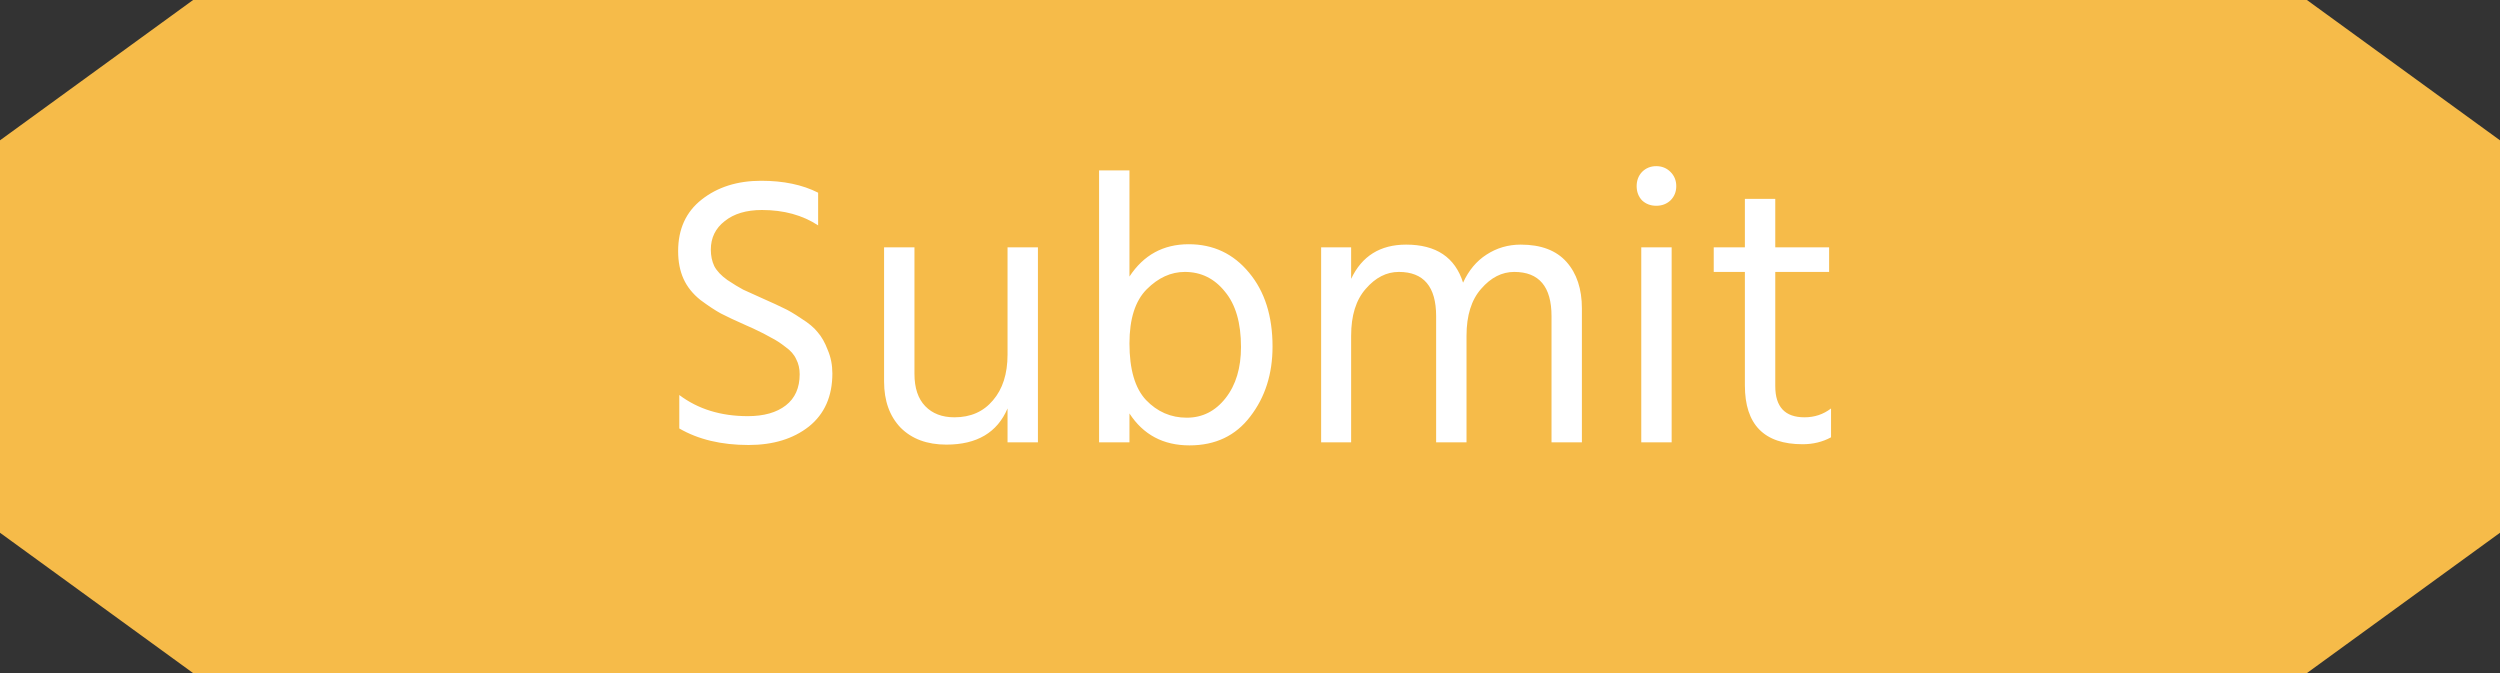
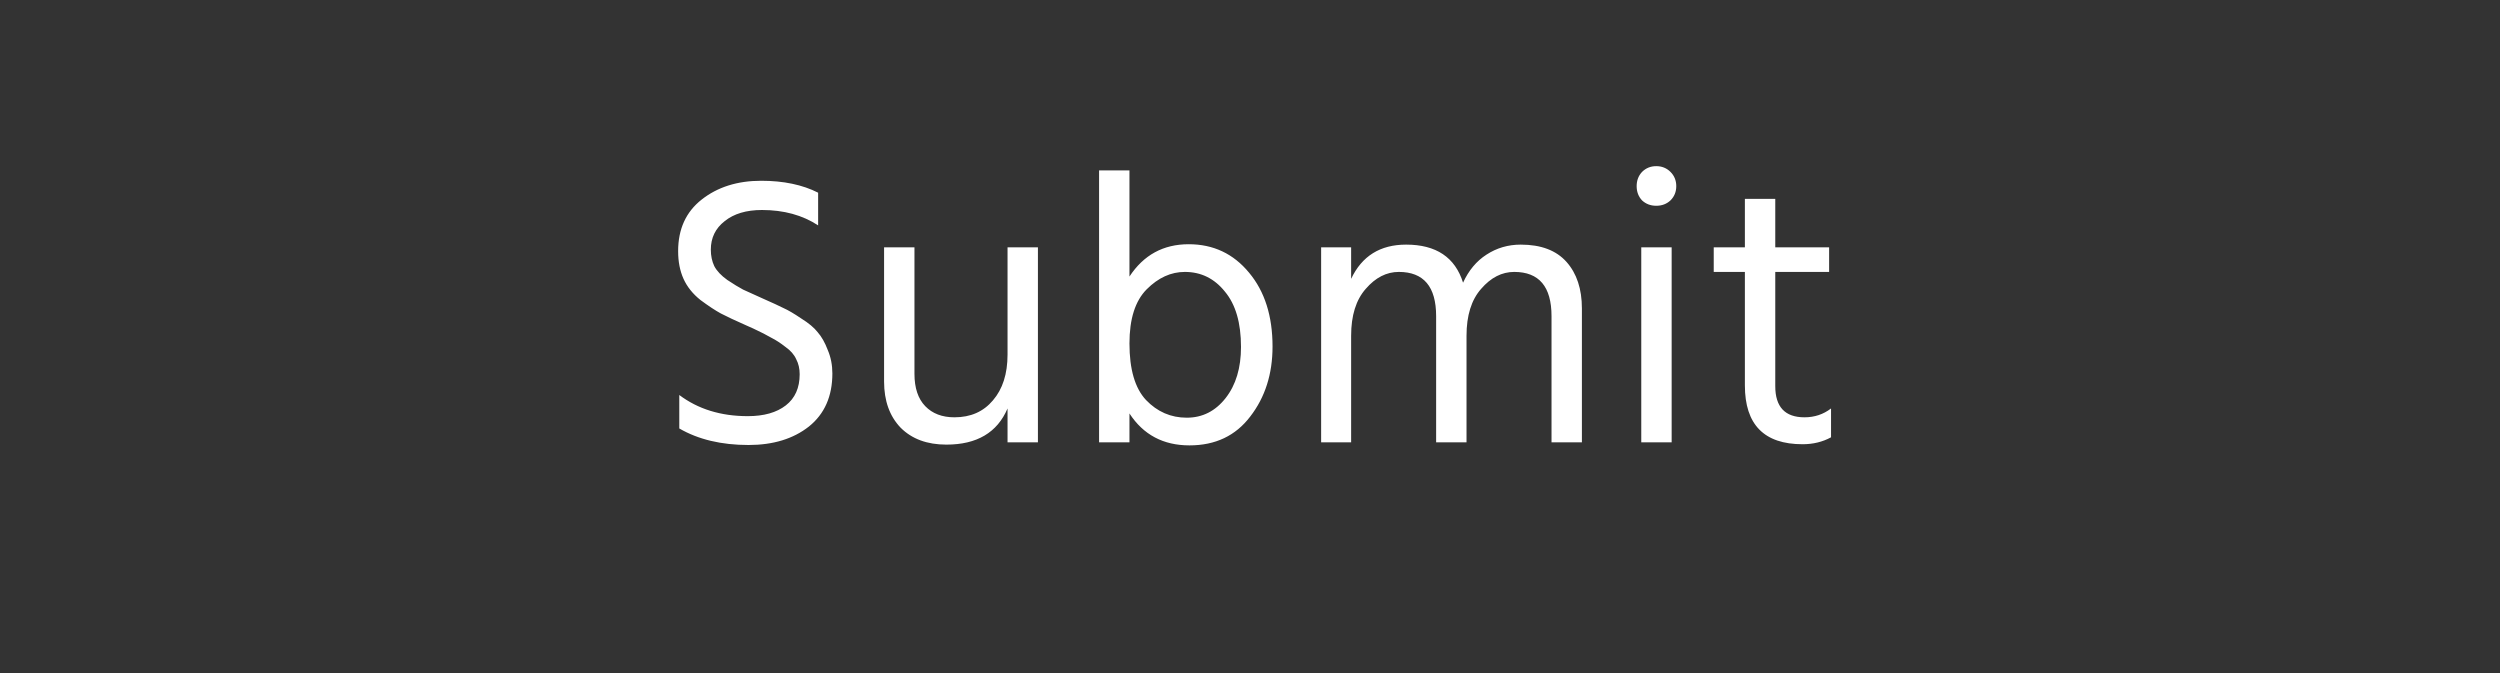
<svg xmlns="http://www.w3.org/2000/svg" width="130" height="35" viewBox="0 0 130 35" fill="none">
  <rect x="0" y="0" width="130" height="35" fill="#333333" stroke="none" />
-   <path d="M10.041 35H119.959L130 27.703V7.297L119.959 0H10.041L0 7.297V27.703L10.041 35Z" fill="#F6BB49" />
  <path d="M42.543 10.02V11.72C41.73 11.187 40.757 10.92 39.623 10.92C38.81 10.92 38.163 11.113 37.683 11.5C37.203 11.873 36.963 12.367 36.963 12.98C36.963 13.3 37.023 13.587 37.143 13.84C37.277 14.093 37.503 14.333 37.823 14.56C38.143 14.773 38.417 14.94 38.643 15.06C38.87 15.167 39.223 15.327 39.703 15.54C40.157 15.74 40.503 15.9 40.743 16.02C40.983 16.127 41.29 16.307 41.663 16.56C42.05 16.8 42.337 17.04 42.523 17.28C42.723 17.507 42.897 17.813 43.043 18.2C43.203 18.573 43.283 18.98 43.283 19.42C43.283 20.607 42.877 21.527 42.063 22.18C41.25 22.82 40.203 23.14 38.923 23.14C37.51 23.14 36.31 22.853 35.323 22.28V20.54C36.297 21.273 37.483 21.64 38.883 21.64C39.723 21.64 40.383 21.453 40.863 21.08C41.343 20.707 41.583 20.167 41.583 19.46C41.583 19.167 41.523 18.907 41.403 18.68C41.297 18.44 41.11 18.227 40.843 18.04C40.59 17.84 40.343 17.68 40.103 17.56C39.877 17.427 39.563 17.267 39.163 17.08C39.083 17.04 38.963 16.987 38.803 16.92C38.23 16.667 37.79 16.46 37.483 16.3C37.19 16.14 36.837 15.907 36.423 15.6C36.023 15.28 35.73 14.913 35.543 14.5C35.357 14.087 35.263 13.607 35.263 13.06C35.263 11.913 35.67 11.02 36.483 10.38C37.31 9.727 38.343 9.4 39.583 9.4C40.743 9.4 41.73 9.607 42.543 10.02ZM52.392 12.86H53.972V23H52.392V21.24C51.858 22.493 50.798 23.12 49.212 23.12C48.212 23.12 47.418 22.827 46.832 22.24C46.258 21.64 45.972 20.84 45.972 19.84V12.86H47.552V19.44C47.552 20.173 47.738 20.733 48.112 21.12C48.485 21.507 48.992 21.7 49.632 21.7C50.472 21.7 51.138 21.407 51.632 20.82C52.138 20.233 52.392 19.44 52.392 18.44V12.86ZM61.712 21.72C62.526 21.72 63.199 21.38 63.732 20.7C64.266 20.02 64.532 19.133 64.532 18.04C64.532 16.787 64.252 15.827 63.692 15.16C63.146 14.48 62.452 14.14 61.612 14.14C60.892 14.14 60.232 14.44 59.632 15.04C59.032 15.64 58.732 16.58 58.732 17.86C58.732 19.207 59.019 20.187 59.592 20.8C60.179 21.413 60.886 21.72 61.712 21.72ZM58.732 8.86V14.38C59.466 13.26 60.492 12.7 61.812 12.7C63.092 12.7 64.139 13.193 64.952 14.18C65.766 15.153 66.172 16.433 66.172 18.02C66.172 19.447 65.786 20.66 65.012 21.66C64.252 22.66 63.199 23.16 61.852 23.16C60.492 23.16 59.452 22.607 58.732 21.5V23H57.152V8.86H58.732ZM70.259 12.86V14.5C70.819 13.313 71.772 12.72 73.119 12.72C74.679 12.72 75.665 13.38 76.079 14.7C76.372 14.06 76.779 13.573 77.299 13.24C77.832 12.893 78.425 12.72 79.079 12.72C80.132 12.72 80.925 13.02 81.459 13.62C81.992 14.22 82.259 15.027 82.259 16.04V23H80.679V16.44C80.679 14.907 80.032 14.14 78.739 14.14C78.099 14.14 77.525 14.433 77.019 15.02C76.512 15.593 76.259 16.407 76.259 17.46V23H74.679V16.44C74.679 14.907 74.032 14.14 72.739 14.14C72.099 14.14 71.525 14.433 71.019 15.02C70.512 15.593 70.259 16.407 70.259 17.46V23H68.699V12.86H70.259ZM85.346 23V12.86H86.926V23H85.346ZM85.386 10.42C85.199 10.22 85.106 9.973 85.106 9.68C85.106 9.387 85.199 9.14 85.386 8.94C85.586 8.74 85.832 8.64 86.126 8.64C86.419 8.64 86.666 8.74 86.866 8.94C87.066 9.14 87.166 9.387 87.166 9.68C87.166 9.973 87.066 10.22 86.866 10.42C86.666 10.607 86.419 10.7 86.126 10.7C85.832 10.7 85.586 10.607 85.386 10.42ZM92.314 14.14V20.08C92.314 21.16 92.82 21.7 93.834 21.7C94.354 21.7 94.814 21.547 95.214 21.24V22.74C94.774 22.98 94.281 23.1 93.734 23.1C91.734 23.1 90.734 22.08 90.734 20.04V14.14H89.114V12.86H90.734V10.34H92.314V12.86H95.114V14.14H92.314Z" fill="white" />
</svg>